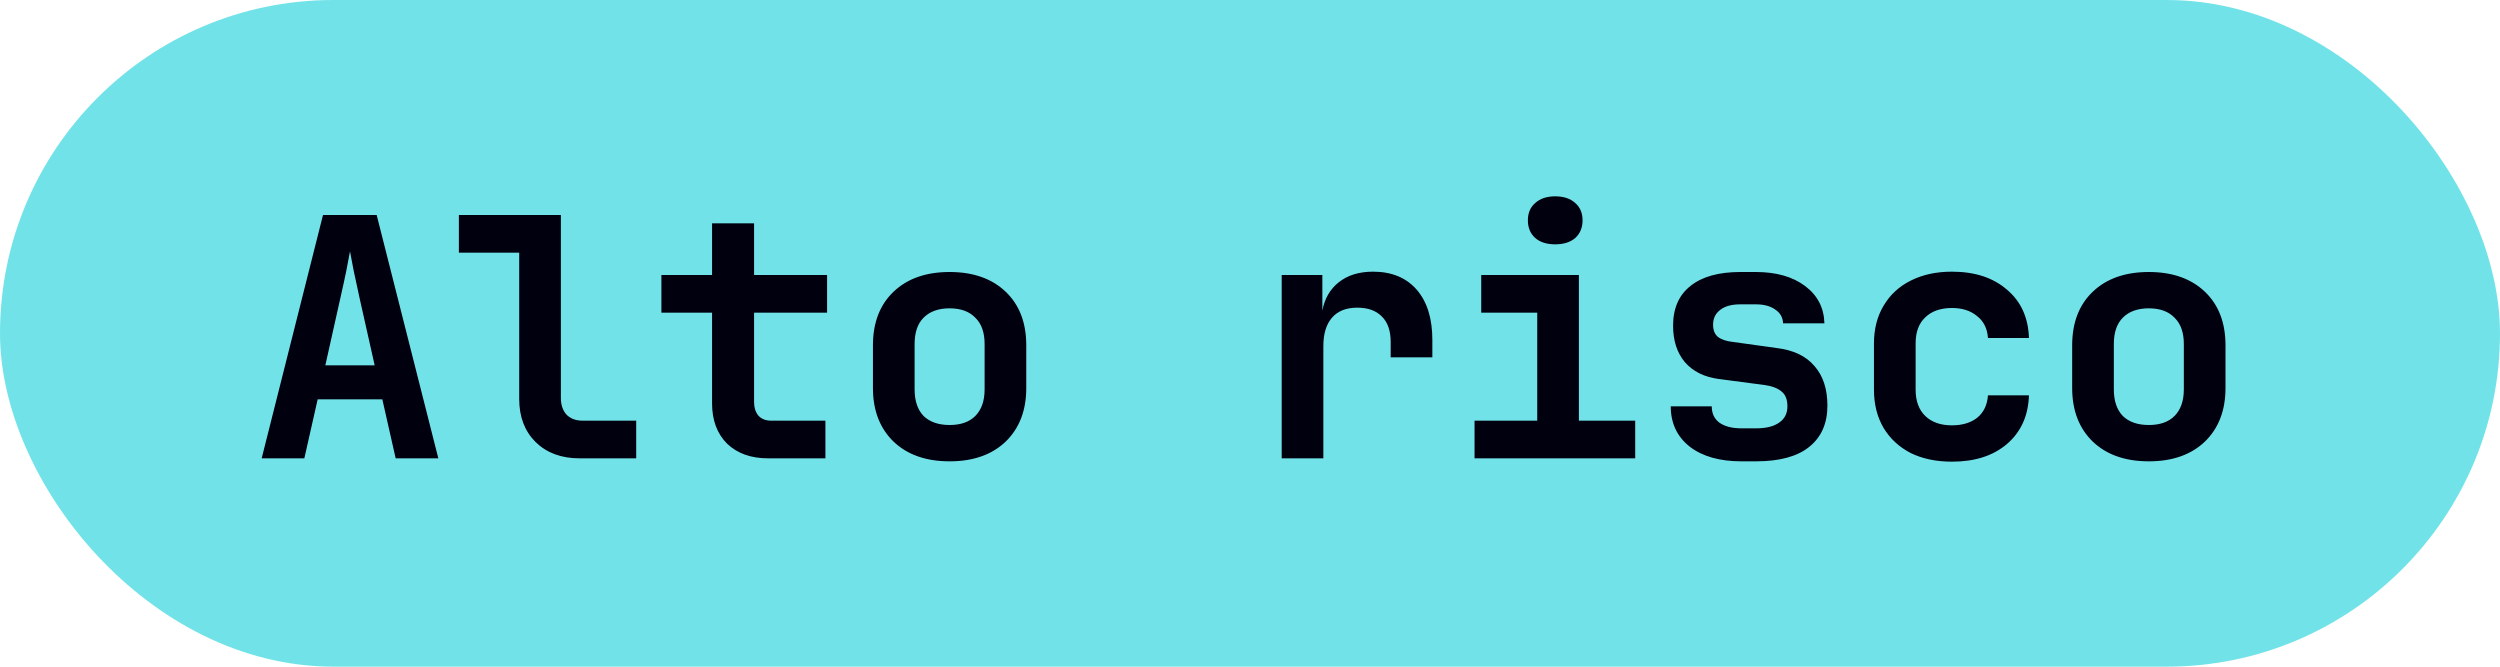
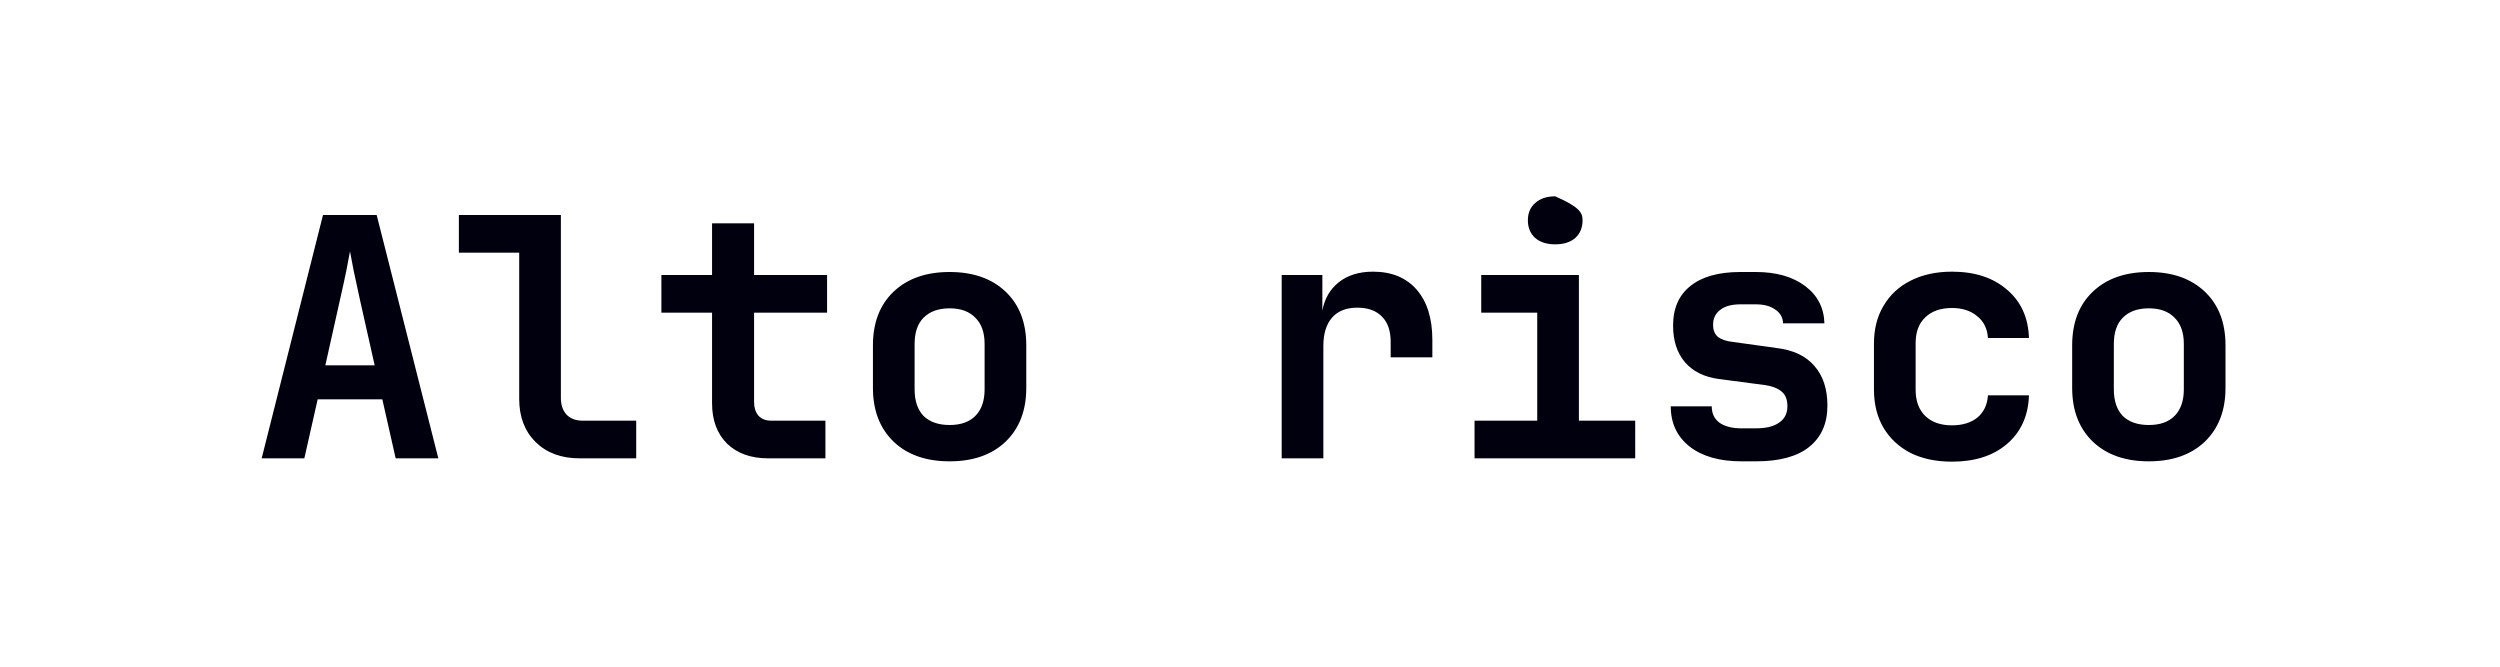
<svg xmlns="http://www.w3.org/2000/svg" width="120" height="32" viewBox="0 0 120 32" fill="none">
-   <rect width="120" height="32" rx="16" fill="#71E3E8" />
-   <path d="M12.56 22L15.504 10.32H18.08L21.04 22H18.992L18.352 19.168H15.248L14.608 22H12.56ZM15.616 17.536H17.984L17.28 14.4C17.163 13.877 17.061 13.408 16.976 12.992C16.891 12.565 16.832 12.256 16.8 12.064C16.768 12.256 16.709 12.565 16.624 12.992C16.539 13.408 16.437 13.872 16.32 14.384L15.616 17.536ZM27.818 22C26.943 22 26.239 21.739 25.706 21.216C25.183 20.693 24.922 20.005 24.922 19.152V12.128H22.026V10.32H26.922V19.104C26.922 19.435 27.012 19.701 27.194 19.904C27.386 20.096 27.642 20.192 27.962 20.192H30.538V22H27.818ZM36.867 22C36.046 22 35.39 21.765 34.9 21.296C34.419 20.816 34.179 20.171 34.179 19.36V15.008H31.747V13.2H34.179V10.72H36.196V13.2H39.7V15.008H36.196V19.312C36.196 19.568 36.265 19.781 36.404 19.952C36.553 20.112 36.755 20.192 37.011 20.192H39.62V22H36.867ZM45.581 22.144C44.451 22.144 43.555 21.829 42.893 21.2C42.232 20.56 41.901 19.701 41.901 18.624V16.576C41.901 15.488 42.232 14.629 42.893 14C43.555 13.371 44.451 13.056 45.581 13.056C46.712 13.056 47.608 13.371 48.269 14C48.931 14.629 49.261 15.488 49.261 16.576V18.624C49.261 19.701 48.931 20.56 48.269 21.2C47.608 21.829 46.712 22.144 45.581 22.144ZM45.581 20.4C46.115 20.4 46.525 20.256 46.813 19.968C47.112 19.669 47.261 19.243 47.261 18.688V16.512C47.261 15.957 47.112 15.536 46.813 15.248C46.525 14.949 46.115 14.8 45.581 14.8C45.048 14.8 44.632 14.949 44.333 15.248C44.045 15.536 43.901 15.957 43.901 16.512V18.688C43.901 19.243 44.045 19.669 44.333 19.968C44.632 20.256 45.048 20.4 45.581 20.4ZM61.521 22V13.2H63.473V14.912C63.579 14.336 63.841 13.883 64.257 13.552C64.683 13.211 65.233 13.04 65.905 13.04C66.801 13.04 67.499 13.328 68.001 13.904C68.502 14.48 68.753 15.285 68.753 16.32V17.152H66.753V16.416C66.753 15.883 66.614 15.477 66.337 15.2C66.059 14.912 65.665 14.768 65.153 14.768C64.619 14.768 64.214 14.928 63.937 15.248C63.659 15.568 63.521 16.021 63.521 16.608V22H61.521ZM70.778 22V20.192H73.787V15.008H71.099V13.2H75.787V20.192H78.49V22H70.778ZM74.65 11.728C74.245 11.728 73.925 11.627 73.691 11.424C73.456 11.211 73.338 10.928 73.338 10.576C73.338 10.224 73.456 9.947 73.691 9.744C73.925 9.531 74.245 9.424 74.65 9.424C75.056 9.424 75.376 9.531 75.611 9.744C75.845 9.947 75.963 10.224 75.963 10.576C75.963 10.928 75.845 11.211 75.611 11.424C75.376 11.627 75.056 11.728 74.65 11.728ZM83.588 22.144C82.543 22.144 81.716 21.909 81.108 21.44C80.5 20.96 80.196 20.315 80.196 19.504H82.164C82.164 19.845 82.287 20.107 82.532 20.288C82.788 20.469 83.14 20.56 83.588 20.56H84.292C84.772 20.56 85.14 20.469 85.396 20.288C85.663 20.107 85.796 19.845 85.796 19.504C85.796 19.184 85.706 18.949 85.524 18.8C85.343 18.64 85.066 18.533 84.692 18.48L82.5 18.192C81.796 18.096 81.252 17.824 80.868 17.376C80.495 16.928 80.308 16.347 80.308 15.632C80.308 14.8 80.586 14.165 81.14 13.728C81.695 13.28 82.495 13.056 83.54 13.056H84.276C85.258 13.056 86.047 13.28 86.644 13.728C87.242 14.176 87.551 14.773 87.572 15.52H85.588C85.578 15.243 85.455 15.024 85.22 14.864C84.986 14.693 84.671 14.608 84.276 14.608H83.54C83.114 14.608 82.788 14.699 82.564 14.88C82.34 15.051 82.228 15.285 82.228 15.584C82.228 15.851 82.308 16.048 82.468 16.176C82.639 16.304 82.884 16.384 83.204 16.416L85.268 16.704C86.079 16.8 86.687 17.088 87.092 17.568C87.508 18.037 87.716 18.672 87.716 19.472C87.716 20.325 87.423 20.987 86.836 21.456C86.26 21.915 85.412 22.144 84.292 22.144H83.588ZM93.694 22.16C92.937 22.16 92.275 22.021 91.71 21.744C91.155 21.456 90.723 21.056 90.414 20.544C90.105 20.021 89.95 19.408 89.95 18.704V16.496C89.95 15.792 90.105 15.184 90.414 14.672C90.723 14.149 91.155 13.749 91.71 13.472C92.275 13.184 92.937 13.04 93.694 13.04C94.793 13.04 95.673 13.328 96.334 13.904C97.006 14.469 97.358 15.243 97.39 16.224H95.422C95.39 15.765 95.214 15.413 94.894 15.168C94.585 14.912 94.185 14.784 93.694 14.784C93.15 14.784 92.723 14.933 92.414 15.232C92.105 15.52 91.95 15.936 91.95 16.48V18.704C91.95 19.248 92.105 19.669 92.414 19.968C92.723 20.267 93.15 20.416 93.694 20.416C94.195 20.416 94.601 20.293 94.91 20.048C95.219 19.792 95.39 19.435 95.422 18.976H97.39C97.358 19.957 97.006 20.736 96.334 21.312C95.673 21.877 94.793 22.16 93.694 22.16ZM103.144 22.144C102.013 22.144 101.117 21.829 100.456 21.2C99.794 20.56 99.464 19.701 99.464 18.624V16.576C99.464 15.488 99.794 14.629 100.456 14C101.117 13.371 102.013 13.056 103.144 13.056C104.274 13.056 105.17 13.371 105.832 14C106.493 14.629 106.824 15.488 106.824 16.576V18.624C106.824 19.701 106.493 20.56 105.832 21.2C105.17 21.829 104.274 22.144 103.144 22.144ZM103.144 20.4C103.677 20.4 104.088 20.256 104.376 19.968C104.674 19.669 104.824 19.243 104.824 18.688V16.512C104.824 15.957 104.674 15.536 104.376 15.248C104.088 14.949 103.677 14.8 103.144 14.8C102.61 14.8 102.194 14.949 101.896 15.248C101.608 15.536 101.464 15.957 101.464 16.512V18.688C101.464 19.243 101.608 19.669 101.896 19.968C102.194 20.256 102.61 20.4 103.144 20.4Z" fill="#00000E" />
+   <path d="M12.56 22L15.504 10.32H18.08L21.04 22H18.992L18.352 19.168H15.248L14.608 22H12.56ZM15.616 17.536H17.984L17.28 14.4C17.163 13.877 17.061 13.408 16.976 12.992C16.891 12.565 16.832 12.256 16.8 12.064C16.768 12.256 16.709 12.565 16.624 12.992C16.539 13.408 16.437 13.872 16.32 14.384L15.616 17.536ZM27.818 22C26.943 22 26.239 21.739 25.706 21.216C25.183 20.693 24.922 20.005 24.922 19.152V12.128H22.026V10.32H26.922V19.104C26.922 19.435 27.012 19.701 27.194 19.904C27.386 20.096 27.642 20.192 27.962 20.192H30.538V22H27.818ZM36.867 22C36.046 22 35.39 21.765 34.9 21.296C34.419 20.816 34.179 20.171 34.179 19.36V15.008H31.747V13.2H34.179V10.72H36.196V13.2H39.7V15.008H36.196V19.312C36.196 19.568 36.265 19.781 36.404 19.952C36.553 20.112 36.755 20.192 37.011 20.192H39.62V22H36.867ZM45.581 22.144C44.451 22.144 43.555 21.829 42.893 21.2C42.232 20.56 41.901 19.701 41.901 18.624V16.576C41.901 15.488 42.232 14.629 42.893 14C43.555 13.371 44.451 13.056 45.581 13.056C46.712 13.056 47.608 13.371 48.269 14C48.931 14.629 49.261 15.488 49.261 16.576V18.624C49.261 19.701 48.931 20.56 48.269 21.2C47.608 21.829 46.712 22.144 45.581 22.144ZM45.581 20.4C46.115 20.4 46.525 20.256 46.813 19.968C47.112 19.669 47.261 19.243 47.261 18.688V16.512C47.261 15.957 47.112 15.536 46.813 15.248C46.525 14.949 46.115 14.8 45.581 14.8C45.048 14.8 44.632 14.949 44.333 15.248C44.045 15.536 43.901 15.957 43.901 16.512V18.688C43.901 19.243 44.045 19.669 44.333 19.968C44.632 20.256 45.048 20.4 45.581 20.4ZM61.521 22V13.2H63.473V14.912C63.579 14.336 63.841 13.883 64.257 13.552C64.683 13.211 65.233 13.04 65.905 13.04C66.801 13.04 67.499 13.328 68.001 13.904C68.502 14.48 68.753 15.285 68.753 16.32V17.152H66.753V16.416C66.753 15.883 66.614 15.477 66.337 15.2C66.059 14.912 65.665 14.768 65.153 14.768C64.619 14.768 64.214 14.928 63.937 15.248C63.659 15.568 63.521 16.021 63.521 16.608V22H61.521ZM70.778 22V20.192H73.787V15.008H71.099V13.2H75.787V20.192H78.49V22H70.778ZM74.65 11.728C74.245 11.728 73.925 11.627 73.691 11.424C73.456 11.211 73.338 10.928 73.338 10.576C73.338 10.224 73.456 9.947 73.691 9.744C73.925 9.531 74.245 9.424 74.65 9.424C75.845 9.947 75.963 10.224 75.963 10.576C75.963 10.928 75.845 11.211 75.611 11.424C75.376 11.627 75.056 11.728 74.65 11.728ZM83.588 22.144C82.543 22.144 81.716 21.909 81.108 21.44C80.5 20.96 80.196 20.315 80.196 19.504H82.164C82.164 19.845 82.287 20.107 82.532 20.288C82.788 20.469 83.14 20.56 83.588 20.56H84.292C84.772 20.56 85.14 20.469 85.396 20.288C85.663 20.107 85.796 19.845 85.796 19.504C85.796 19.184 85.706 18.949 85.524 18.8C85.343 18.64 85.066 18.533 84.692 18.48L82.5 18.192C81.796 18.096 81.252 17.824 80.868 17.376C80.495 16.928 80.308 16.347 80.308 15.632C80.308 14.8 80.586 14.165 81.14 13.728C81.695 13.28 82.495 13.056 83.54 13.056H84.276C85.258 13.056 86.047 13.28 86.644 13.728C87.242 14.176 87.551 14.773 87.572 15.52H85.588C85.578 15.243 85.455 15.024 85.22 14.864C84.986 14.693 84.671 14.608 84.276 14.608H83.54C83.114 14.608 82.788 14.699 82.564 14.88C82.34 15.051 82.228 15.285 82.228 15.584C82.228 15.851 82.308 16.048 82.468 16.176C82.639 16.304 82.884 16.384 83.204 16.416L85.268 16.704C86.079 16.8 86.687 17.088 87.092 17.568C87.508 18.037 87.716 18.672 87.716 19.472C87.716 20.325 87.423 20.987 86.836 21.456C86.26 21.915 85.412 22.144 84.292 22.144H83.588ZM93.694 22.16C92.937 22.16 92.275 22.021 91.71 21.744C91.155 21.456 90.723 21.056 90.414 20.544C90.105 20.021 89.95 19.408 89.95 18.704V16.496C89.95 15.792 90.105 15.184 90.414 14.672C90.723 14.149 91.155 13.749 91.71 13.472C92.275 13.184 92.937 13.04 93.694 13.04C94.793 13.04 95.673 13.328 96.334 13.904C97.006 14.469 97.358 15.243 97.39 16.224H95.422C95.39 15.765 95.214 15.413 94.894 15.168C94.585 14.912 94.185 14.784 93.694 14.784C93.15 14.784 92.723 14.933 92.414 15.232C92.105 15.52 91.95 15.936 91.95 16.48V18.704C91.95 19.248 92.105 19.669 92.414 19.968C92.723 20.267 93.15 20.416 93.694 20.416C94.195 20.416 94.601 20.293 94.91 20.048C95.219 19.792 95.39 19.435 95.422 18.976H97.39C97.358 19.957 97.006 20.736 96.334 21.312C95.673 21.877 94.793 22.16 93.694 22.16ZM103.144 22.144C102.013 22.144 101.117 21.829 100.456 21.2C99.794 20.56 99.464 19.701 99.464 18.624V16.576C99.464 15.488 99.794 14.629 100.456 14C101.117 13.371 102.013 13.056 103.144 13.056C104.274 13.056 105.17 13.371 105.832 14C106.493 14.629 106.824 15.488 106.824 16.576V18.624C106.824 19.701 106.493 20.56 105.832 21.2C105.17 21.829 104.274 22.144 103.144 22.144ZM103.144 20.4C103.677 20.4 104.088 20.256 104.376 19.968C104.674 19.669 104.824 19.243 104.824 18.688V16.512C104.824 15.957 104.674 15.536 104.376 15.248C104.088 14.949 103.677 14.8 103.144 14.8C102.61 14.8 102.194 14.949 101.896 15.248C101.608 15.536 101.464 15.957 101.464 16.512V18.688C101.464 19.243 101.608 19.669 101.896 19.968C102.194 20.256 102.61 20.4 103.144 20.4Z" fill="#00000E" />
</svg>